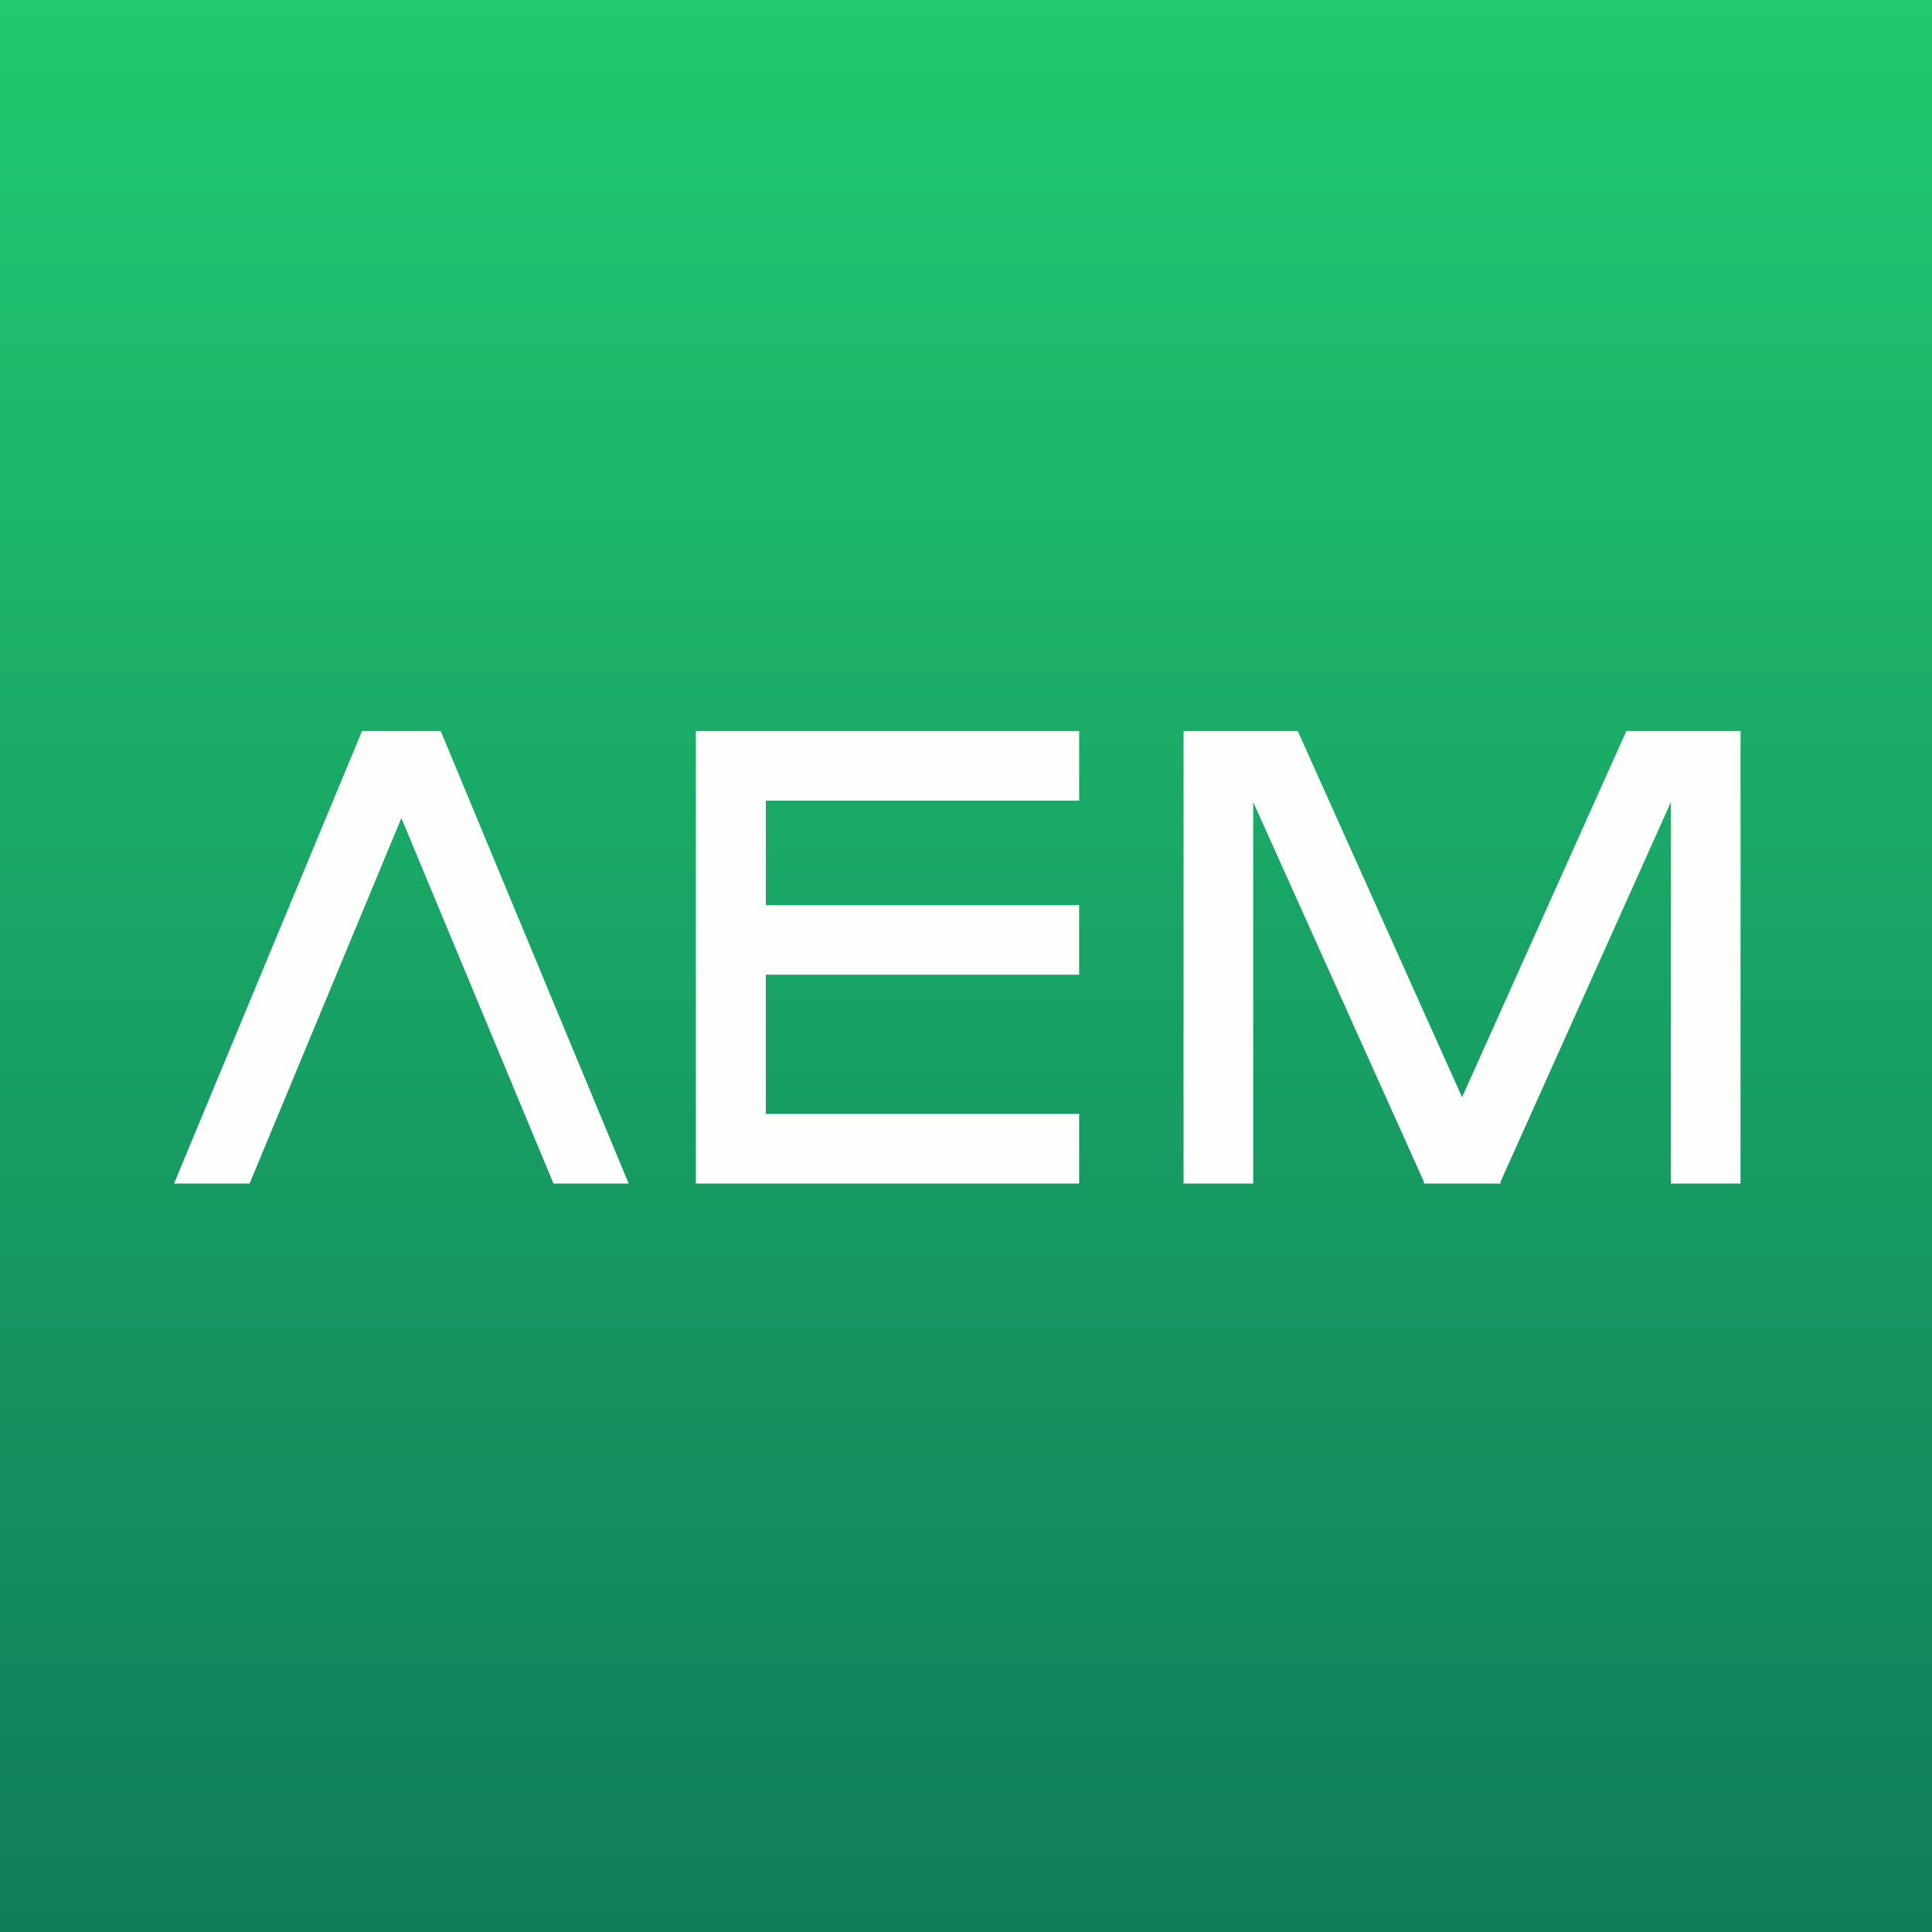
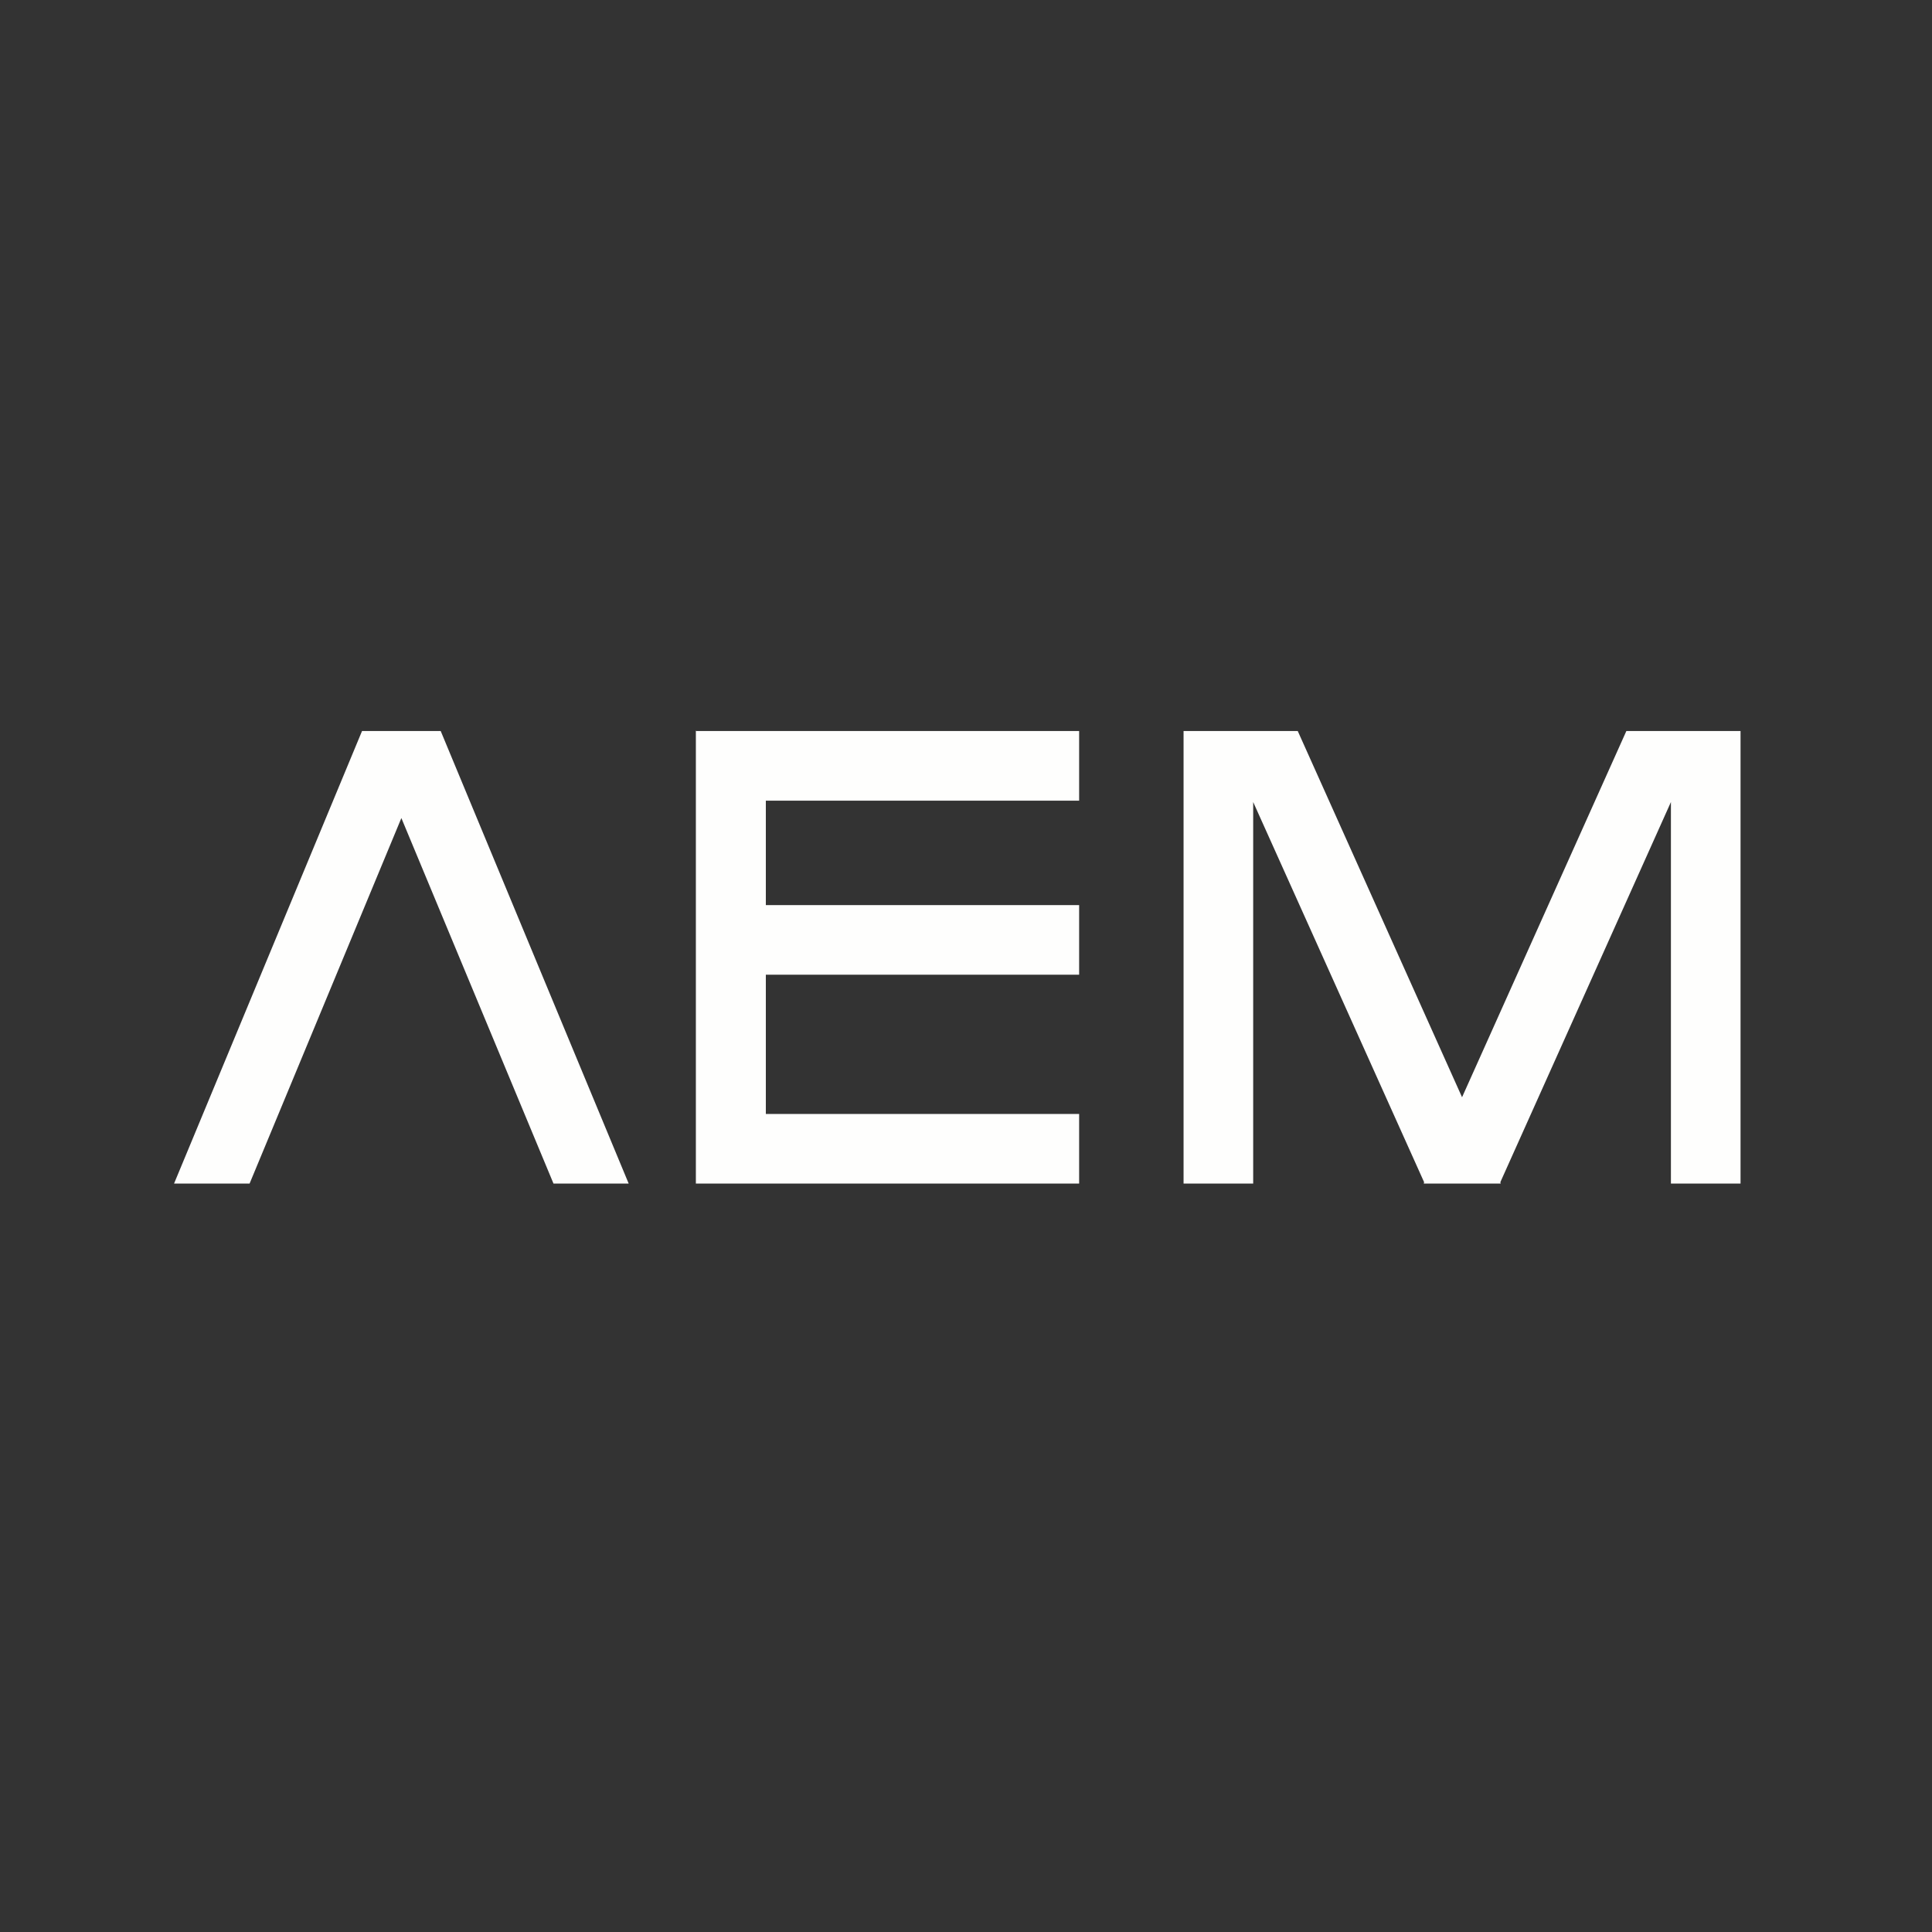
<svg xmlns="http://www.w3.org/2000/svg" viewBox="0 0 55.5 55.5">
  <rect x="0" y="0" width="55.5" height="55.5" fill="#333333" stroke="none" />
-   <path d="M 0,0 H 55.5 V 55.5 H 0 Z" fill="url(#a)" />
  <path d="M 19.99,20.985 V 34 H 31 V 32 H 22 V 28 H 31 V 26 H 22 V 23 H 31 V 21 H 20 Z M 5,34 L 10.4,21 H 12.66 L 18.06,34 H 15.9 L 11.53,23.5 L 7.17,34 H 5 Z M 34,34 V 21 H 37.28 L 42,31.52 L 46.72,21 H 50 V 34 H 48 V 23.04 L 43.1,33.96 L 43.11,34 H 40.9 L 40.91,33.96 L 36,23.04 V 34 H 34 Z" fill="rgb(254, 254, 253)" />
  <defs>
    <linearGradient id="a" x1="28" x2="28" y2="56" gradientUnits="userSpaceOnUse">
      <stop stop-color="rgb(33, 201, 111)" offset="0" />
      <stop stop-color="rgb(16, 124, 90)" offset="1" />
    </linearGradient>
  </defs>
</svg>